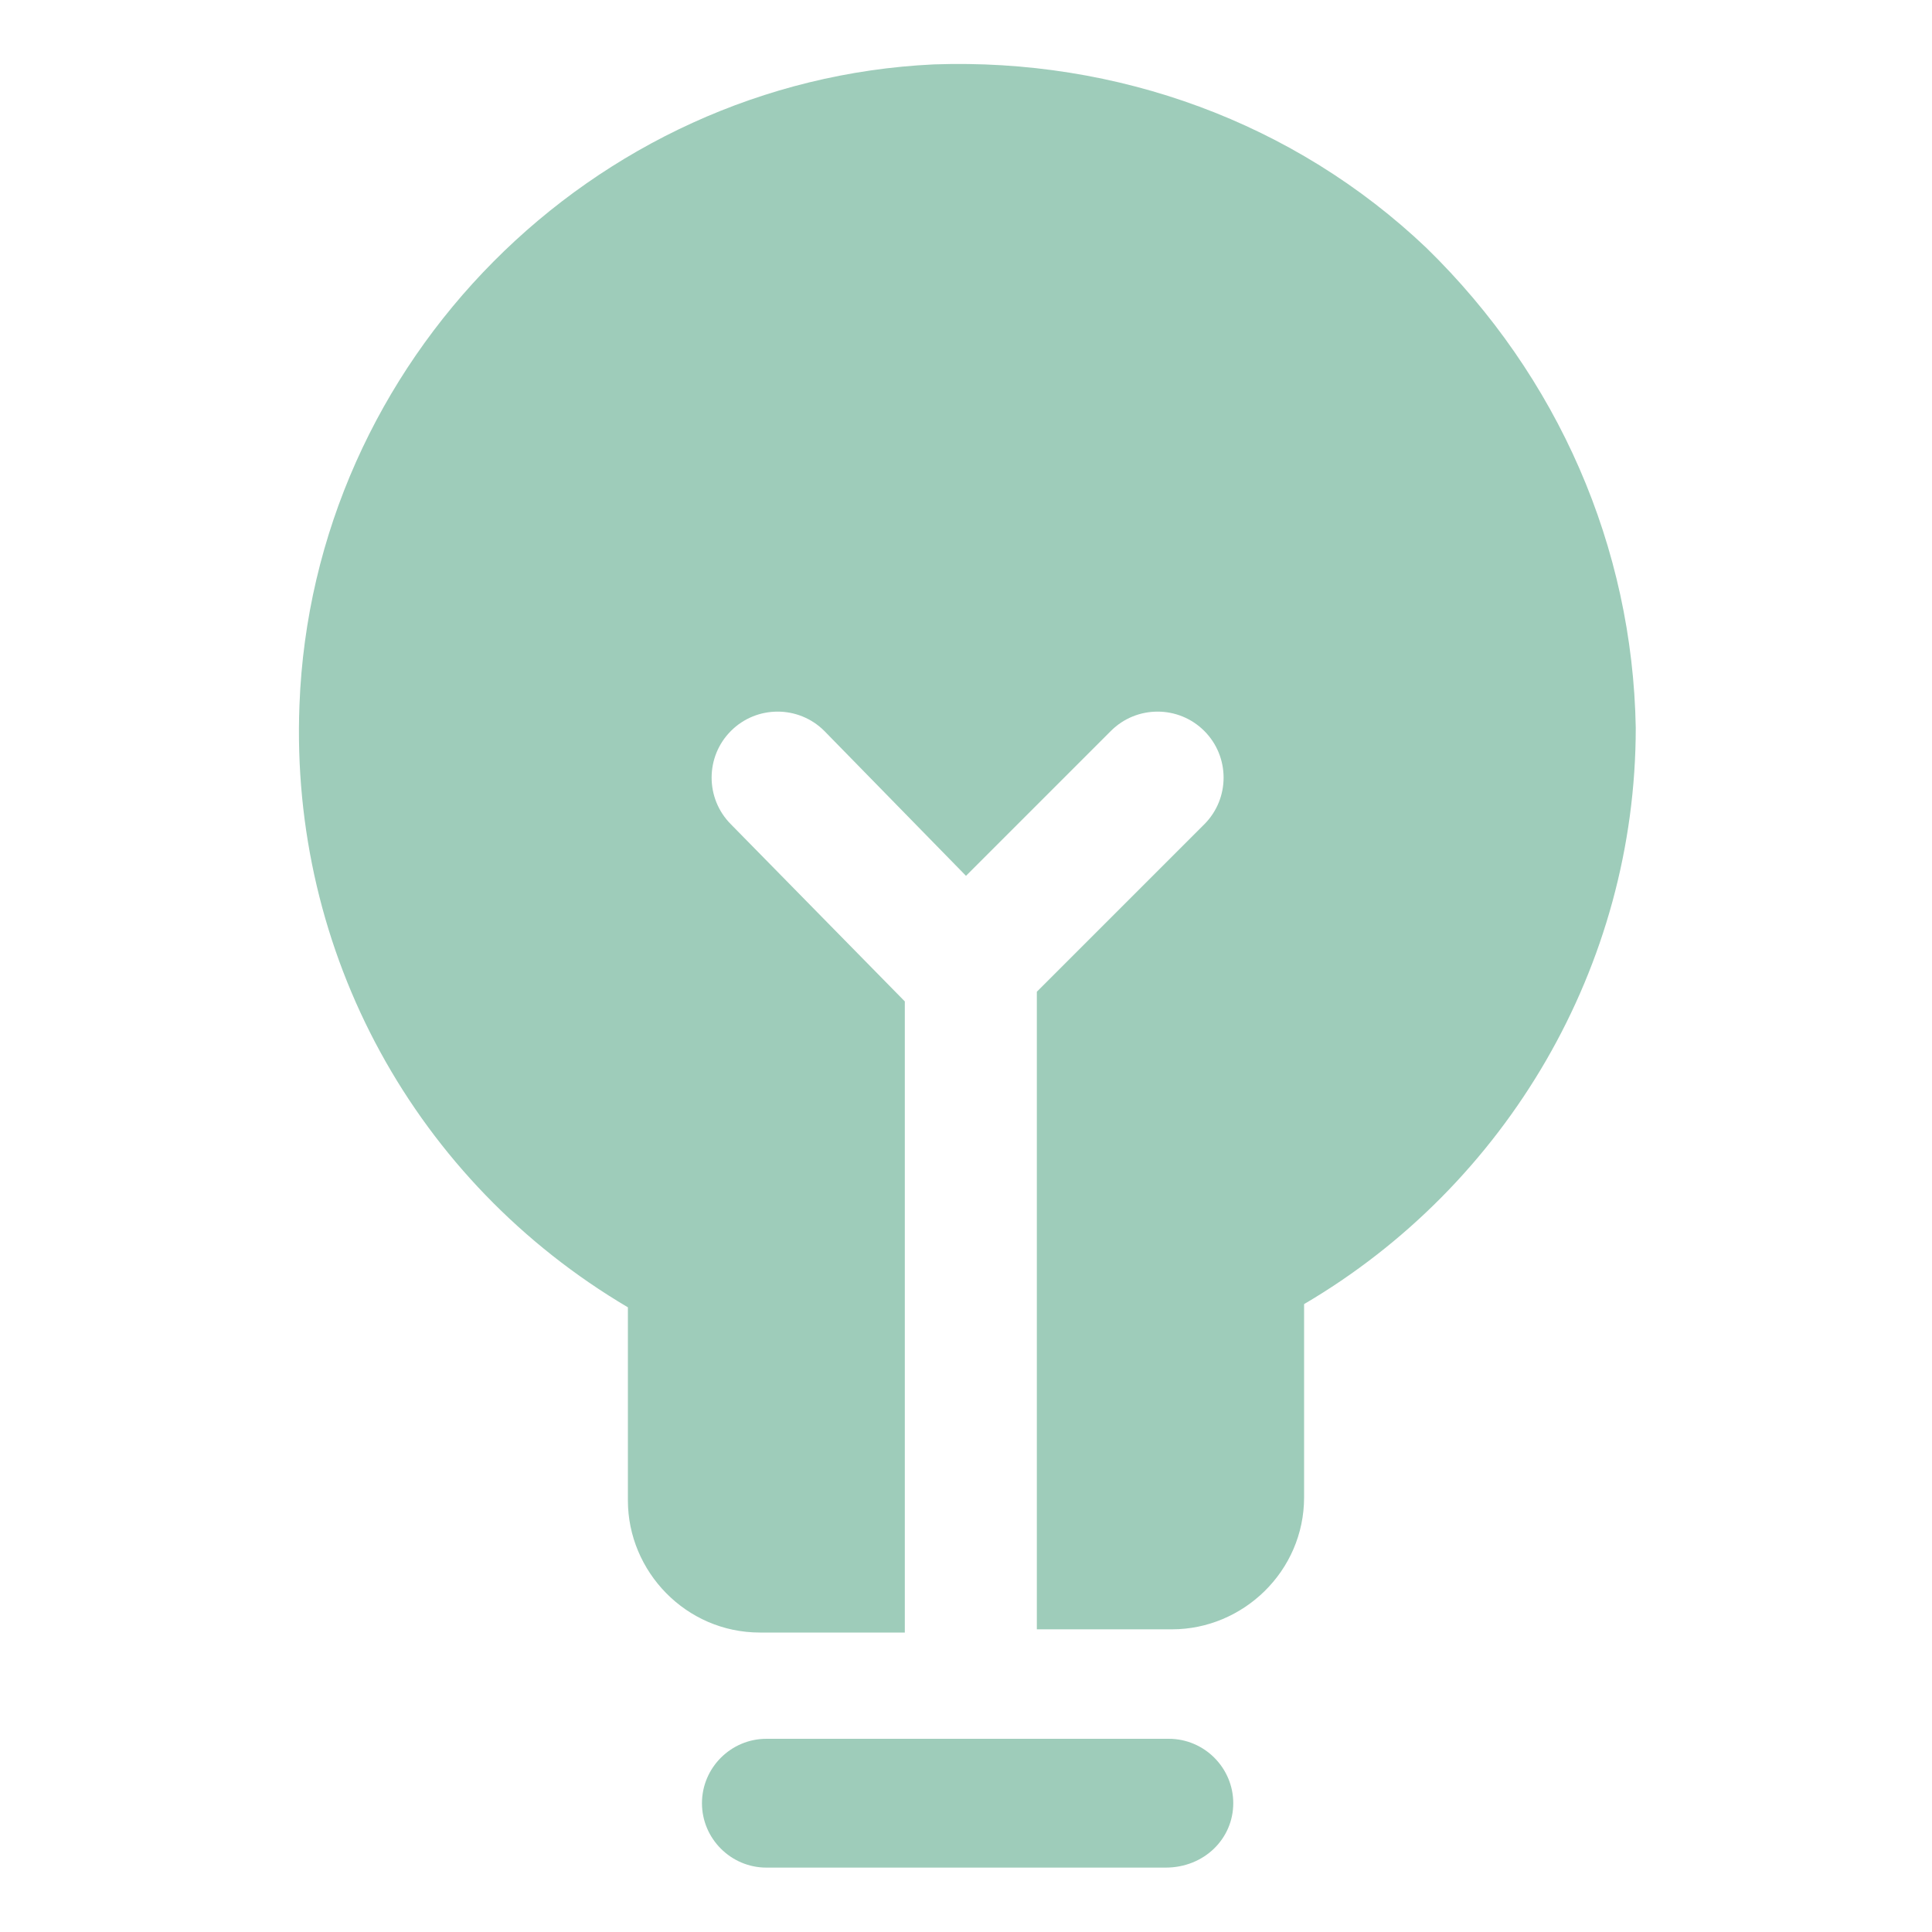
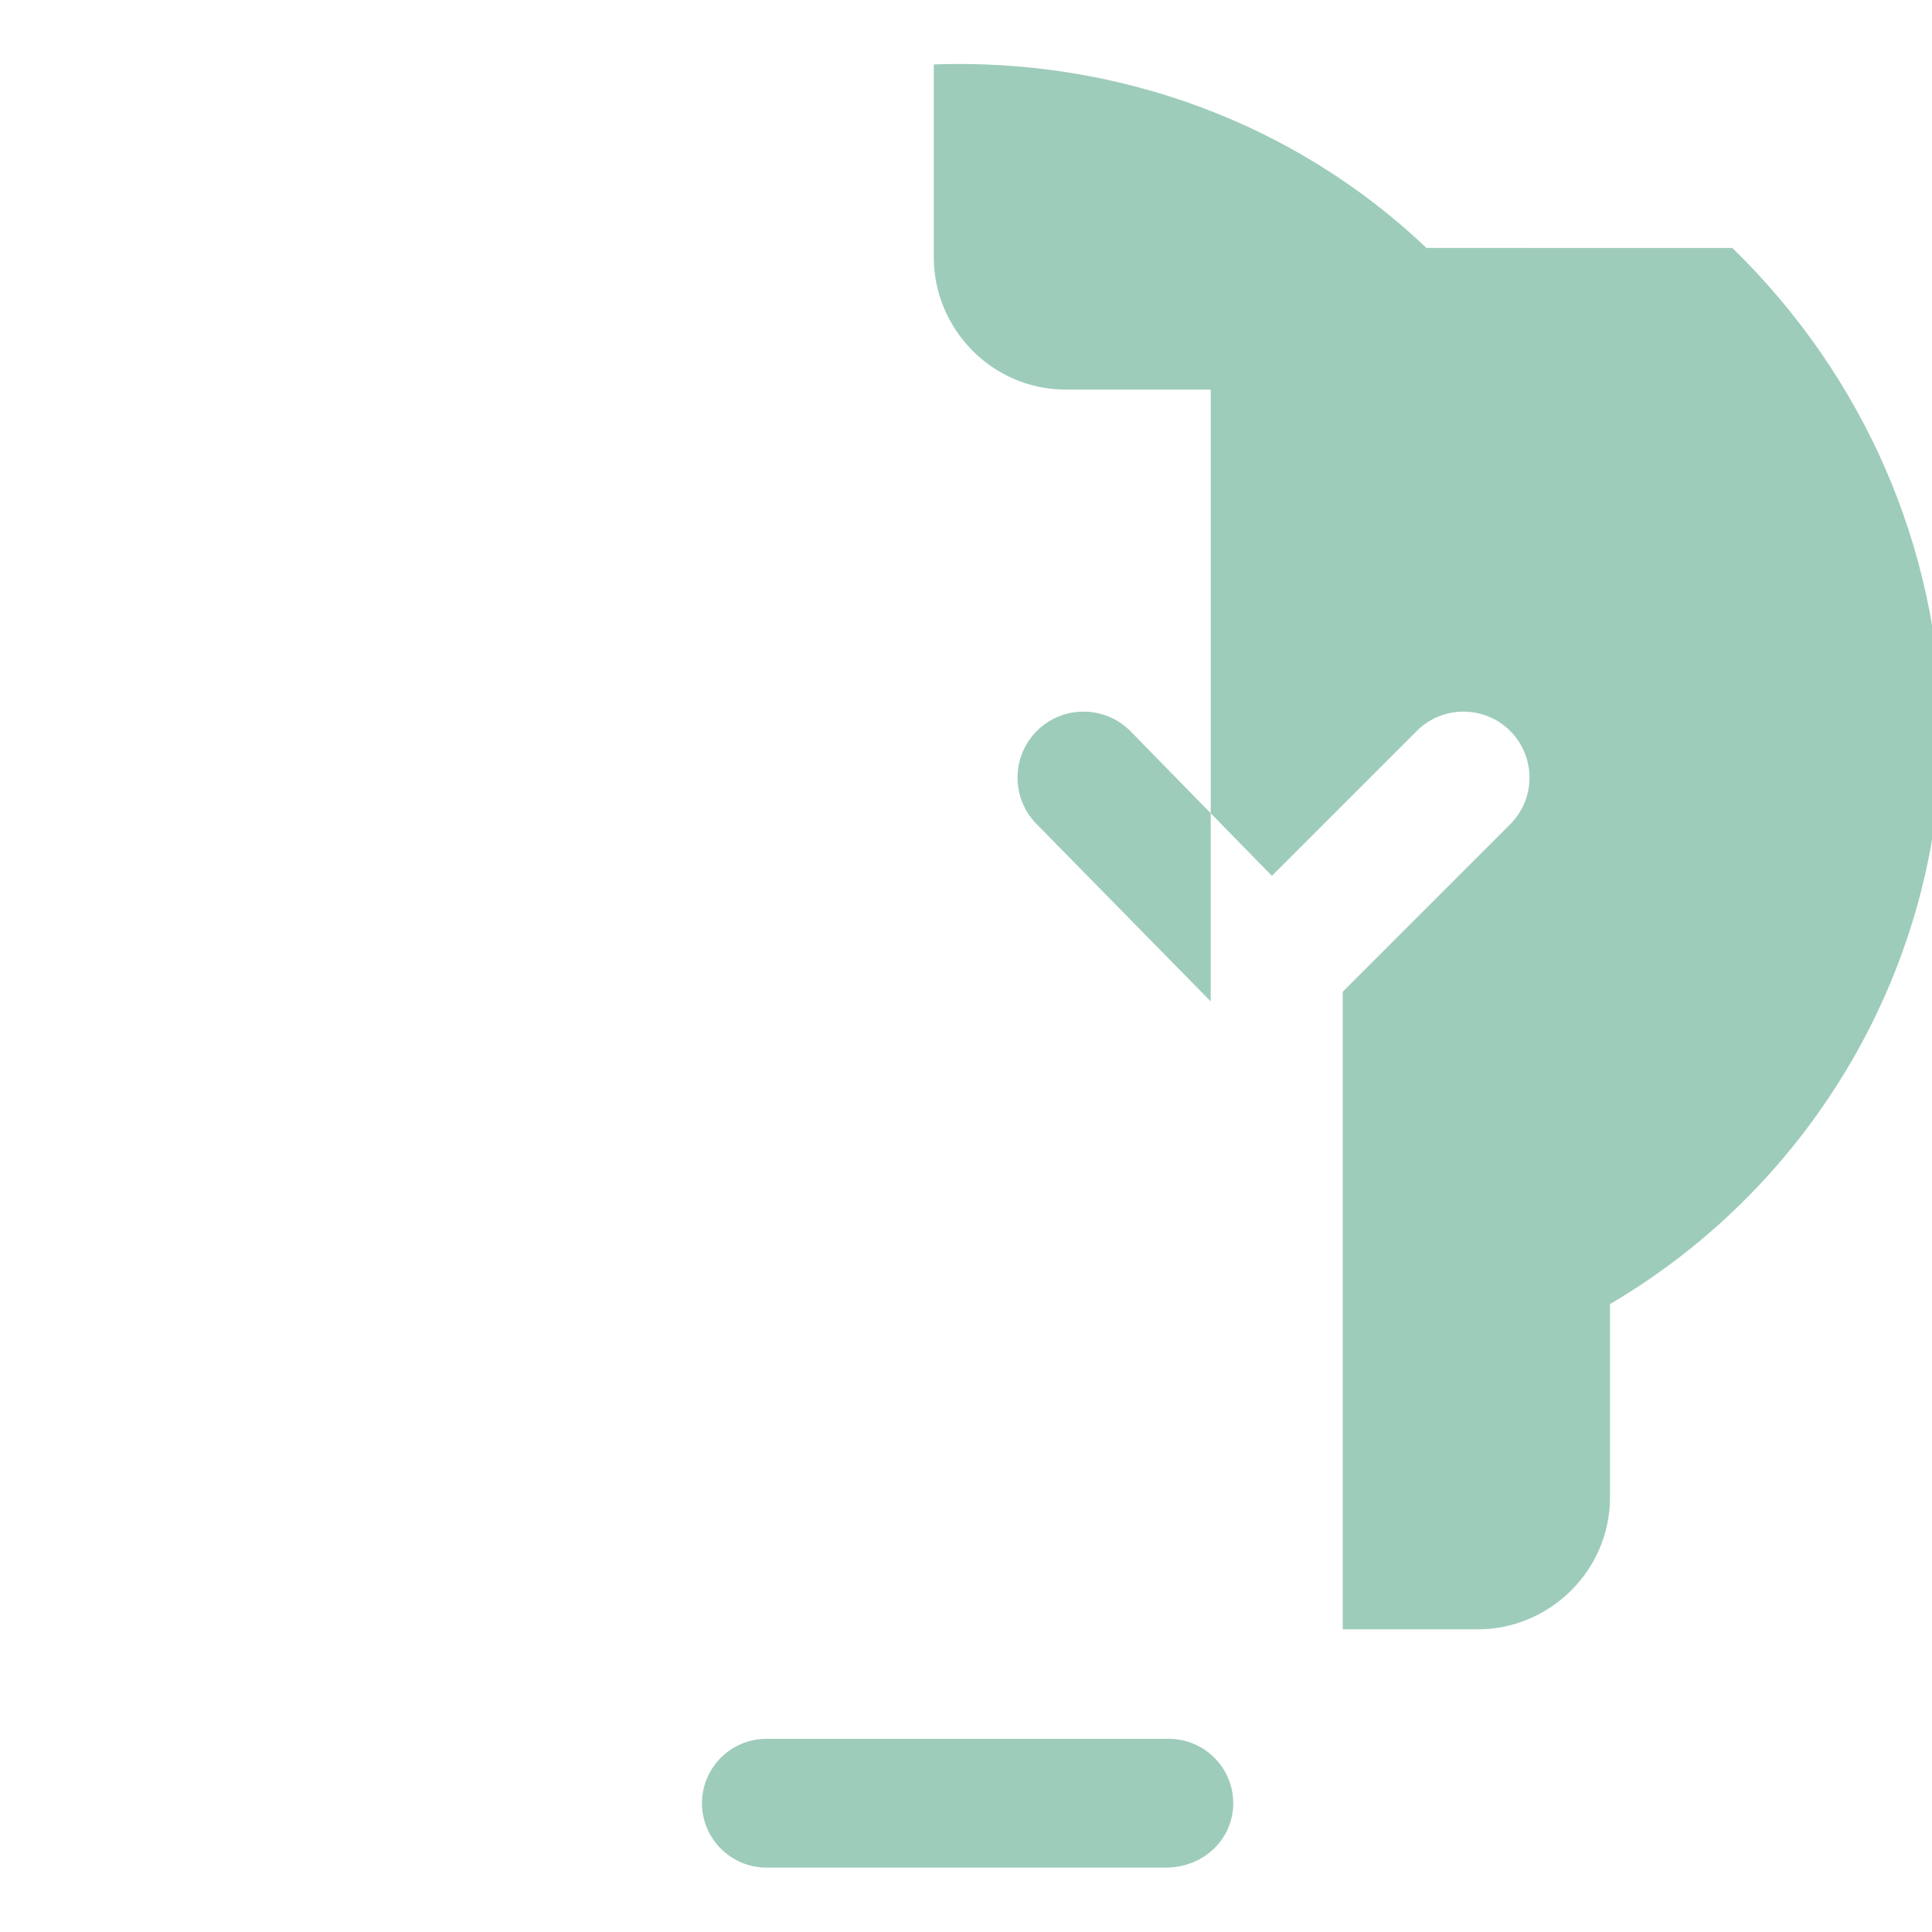
<svg xmlns="http://www.w3.org/2000/svg" viewBox="0 0 1024 1024" width="100%" style="vertical-align: middle; max-width: 100%; width: 100%;">
  <defs>
   </defs>
-   <path d="M756.053 131.413C686.08 64.853 592.213 30.72 494.933 34.133c-180.907 8.533-329.387 157.013-336.213 339.627-5.12 131.413 61.44 252.587 174.08 319.147v102.4c0 37.547 30.72 69.973 69.973 69.973h76.8V530.773l-92.16-93.867c-13.653-13.653-13.653-35.84 0-49.493 13.653-13.653 35.84-13.653 49.493 0l75.093 76.8 76.8-76.8c13.653-13.653 35.84-13.653 49.493 0 13.653 13.653 13.653 35.84 0 49.493l-88.747 88.747v337.92h71.68c37.547 0 69.973-30.72 69.973-69.973v-102.4c107.52-63.147 175.787-179.2 175.787-305.493-1.707-95.573-40.96-186.027-110.933-254.293zM617.813 989.867H406.187c-18.773 0-34.133-15.36-34.133-34.133s15.36-34.133 34.133-34.133h213.333c18.773 0 34.133 15.36 34.133 34.133s-15.36 34.133-35.84 34.133z" fill="rgb(158,204,186)">
+   <path d="M756.053 131.413C686.08 64.853 592.213 30.72 494.933 34.133v102.4c0 37.547 30.72 69.973 69.973 69.973h76.8V530.773l-92.16-93.867c-13.653-13.653-13.653-35.84 0-49.493 13.653-13.653 35.84-13.653 49.493 0l75.093 76.8 76.8-76.8c13.653-13.653 35.84-13.653 49.493 0 13.653 13.653 13.653 35.84 0 49.493l-88.747 88.747v337.92h71.68c37.547 0 69.973-30.72 69.973-69.973v-102.4c107.52-63.147 175.787-179.2 175.787-305.493-1.707-95.573-40.96-186.027-110.933-254.293zM617.813 989.867H406.187c-18.773 0-34.133-15.36-34.133-34.133s15.36-34.133 34.133-34.133h213.333c18.773 0 34.133 15.36 34.133 34.133s-15.36 34.133-35.84 34.133z" fill="rgb(158,204,186)">
   </path>
</svg>